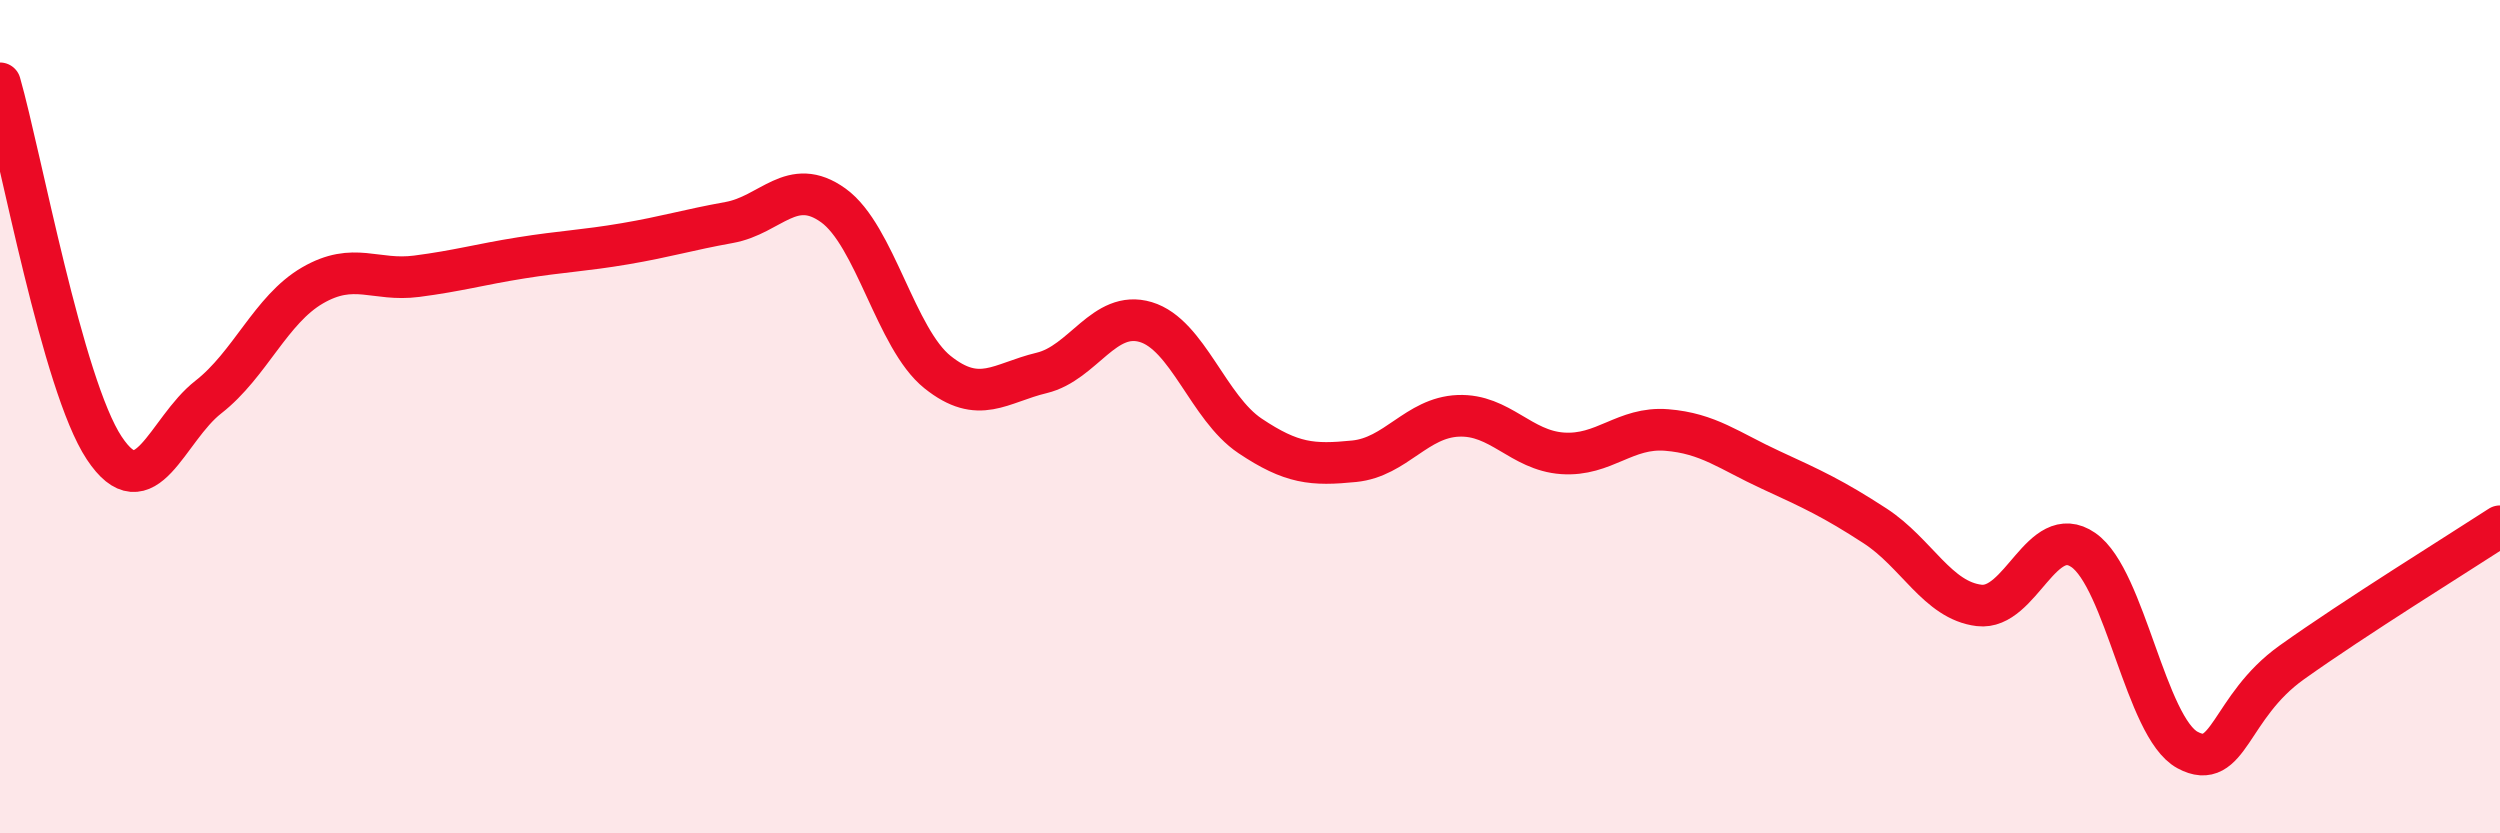
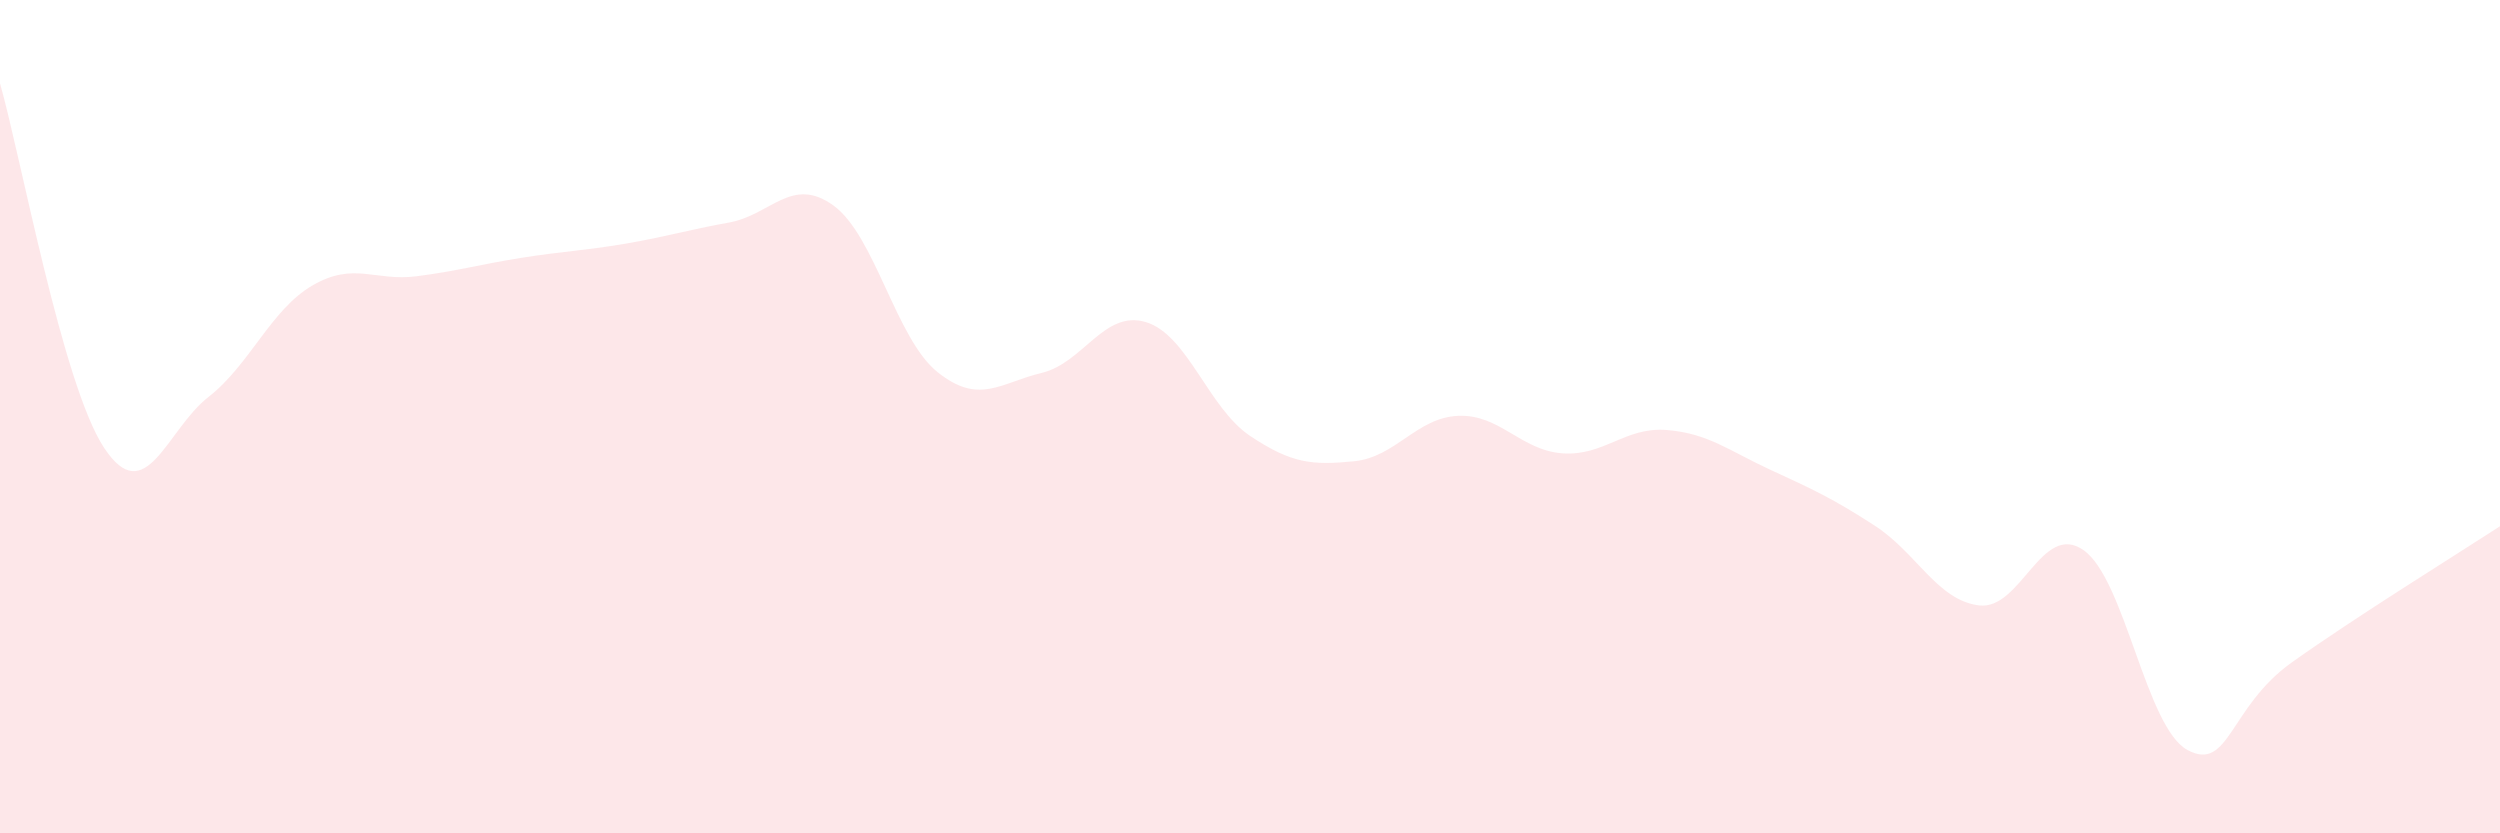
<svg xmlns="http://www.w3.org/2000/svg" width="60" height="20" viewBox="0 0 60 20">
  <path d="M 0,2 C 0.5,3.75 1.5,9.24 2.5,10.75 C 3.5,12.26 4,10.31 5,9.53 C 6,8.75 6.5,7.43 7.5,6.85 C 8.5,6.27 9,6.76 10,6.63 C 11,6.5 11.5,6.35 12.5,6.19 C 13.5,6.03 14,6.02 15,5.85 C 16,5.68 16.5,5.52 17.5,5.34 C 18.5,5.16 19,4.21 20,4.93 C 21,5.65 21.5,8.13 22.5,8.93 C 23.5,9.73 24,9.19 25,8.95 C 26,8.71 26.5,7.43 27.5,7.73 C 28.5,8.03 29,9.79 30,10.46 C 31,11.13 31.5,11.17 32.5,11.07 C 33.5,10.97 34,10.02 35,9.98 C 36,9.94 36.5,10.81 37.5,10.88 C 38.5,10.95 39,10.24 40,10.32 C 41,10.4 41.5,10.82 42.5,11.28 C 43.5,11.74 44,11.97 45,12.62 C 46,13.27 46.5,14.41 47.5,14.53 C 48.5,14.65 49,12.51 50,13.2 C 51,13.89 51.5,17.46 52.5,18 C 53.5,18.54 53.5,16.97 55,15.9 C 56.5,14.83 59,13.28 60,12.63L60 20L0 20Z" fill="#EB0A25" opacity="0.1" stroke-linecap="round" stroke-linejoin="round" />
-   <path d="M 0,2 C 0.5,3.75 1.5,9.24 2.5,10.75 C 3.5,12.26 4,10.31 5,9.53 C 6,8.75 6.5,7.43 7.5,6.85 C 8.5,6.27 9,6.76 10,6.63 C 11,6.5 11.5,6.35 12.5,6.19 C 13.5,6.03 14,6.02 15,5.85 C 16,5.68 16.5,5.52 17.5,5.34 C 18.5,5.16 19,4.21 20,4.93 C 21,5.65 21.5,8.13 22.5,8.93 C 23.5,9.73 24,9.19 25,8.95 C 26,8.71 26.5,7.43 27.5,7.73 C 28.5,8.03 29,9.79 30,10.46 C 31,11.13 31.5,11.17 32.5,11.07 C 33.5,10.97 34,10.02 35,9.98 C 36,9.94 36.5,10.81 37.5,10.88 C 38.5,10.95 39,10.24 40,10.32 C 41,10.4 41.5,10.82 42.5,11.28 C 43.5,11.74 44,11.97 45,12.62 C 46,13.27 46.5,14.41 47.5,14.53 C 48.5,14.65 49,12.51 50,13.2 C 51,13.89 51.5,17.46 52.5,18 C 53.5,18.54 53.5,16.97 55,15.9 C 56.5,14.83 59,13.28 60,12.63" stroke="#EB0A25" stroke-width="1" fill="none" stroke-linecap="round" stroke-linejoin="round" />
</svg>